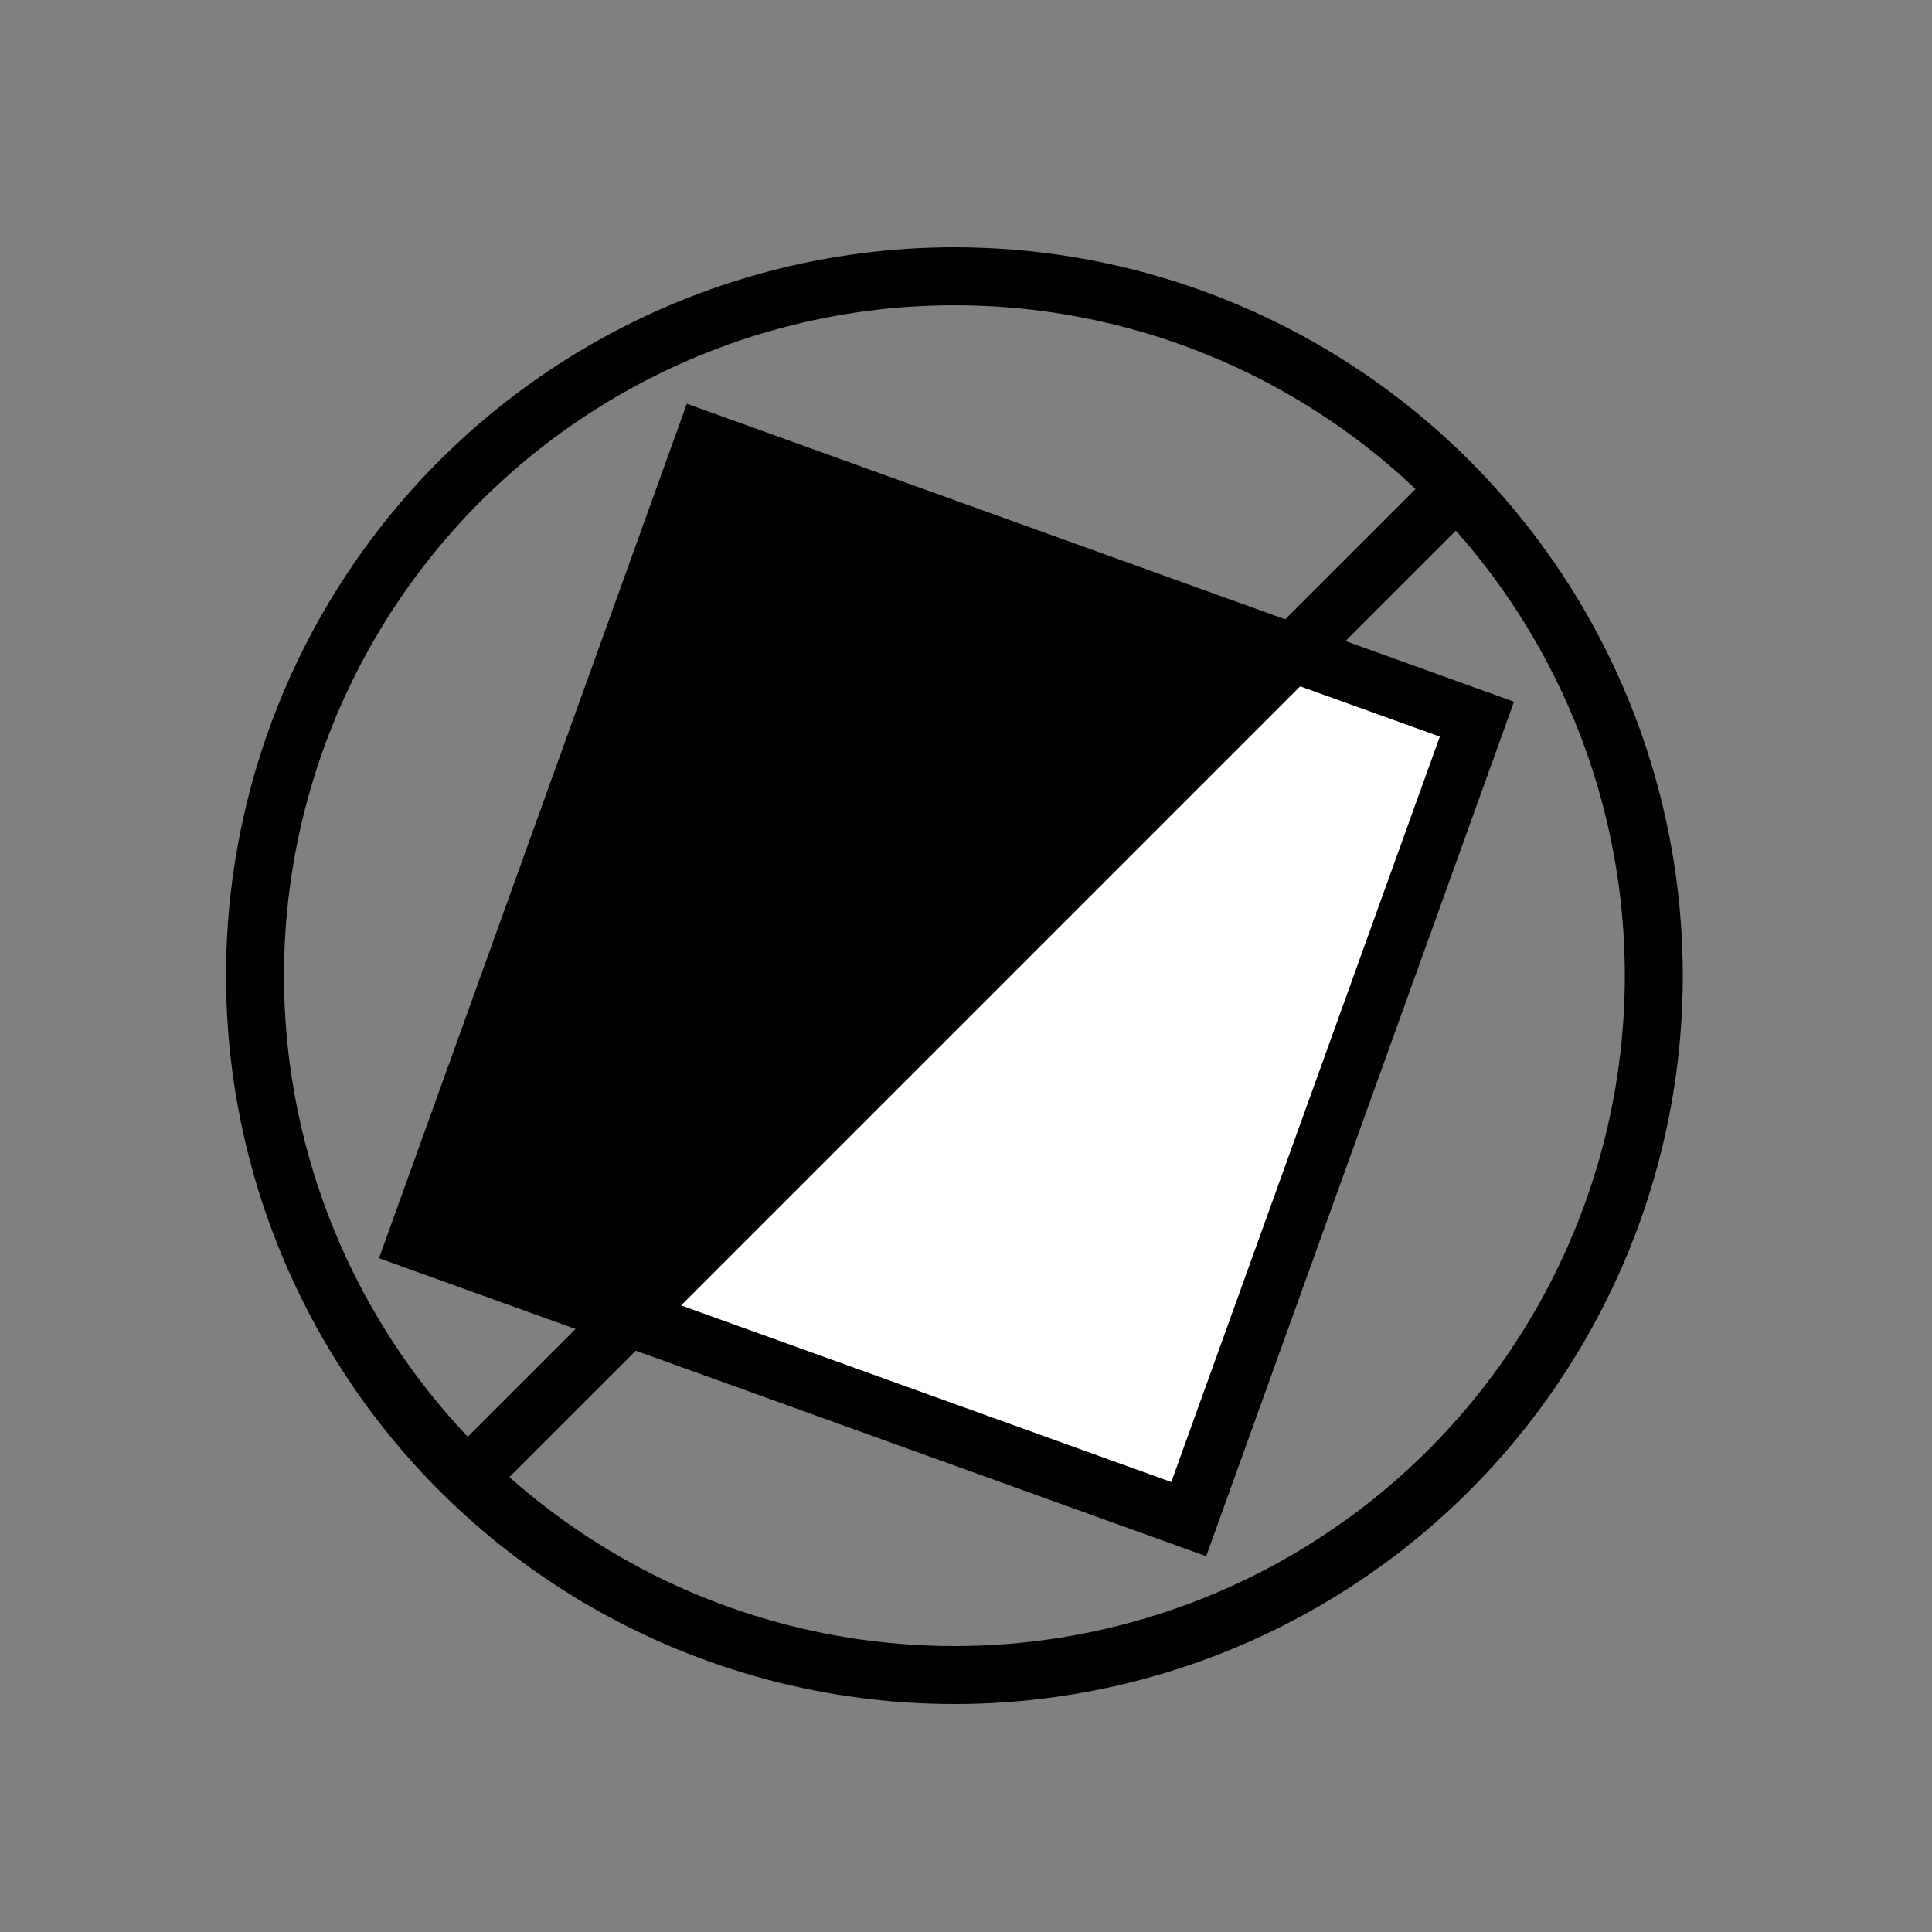
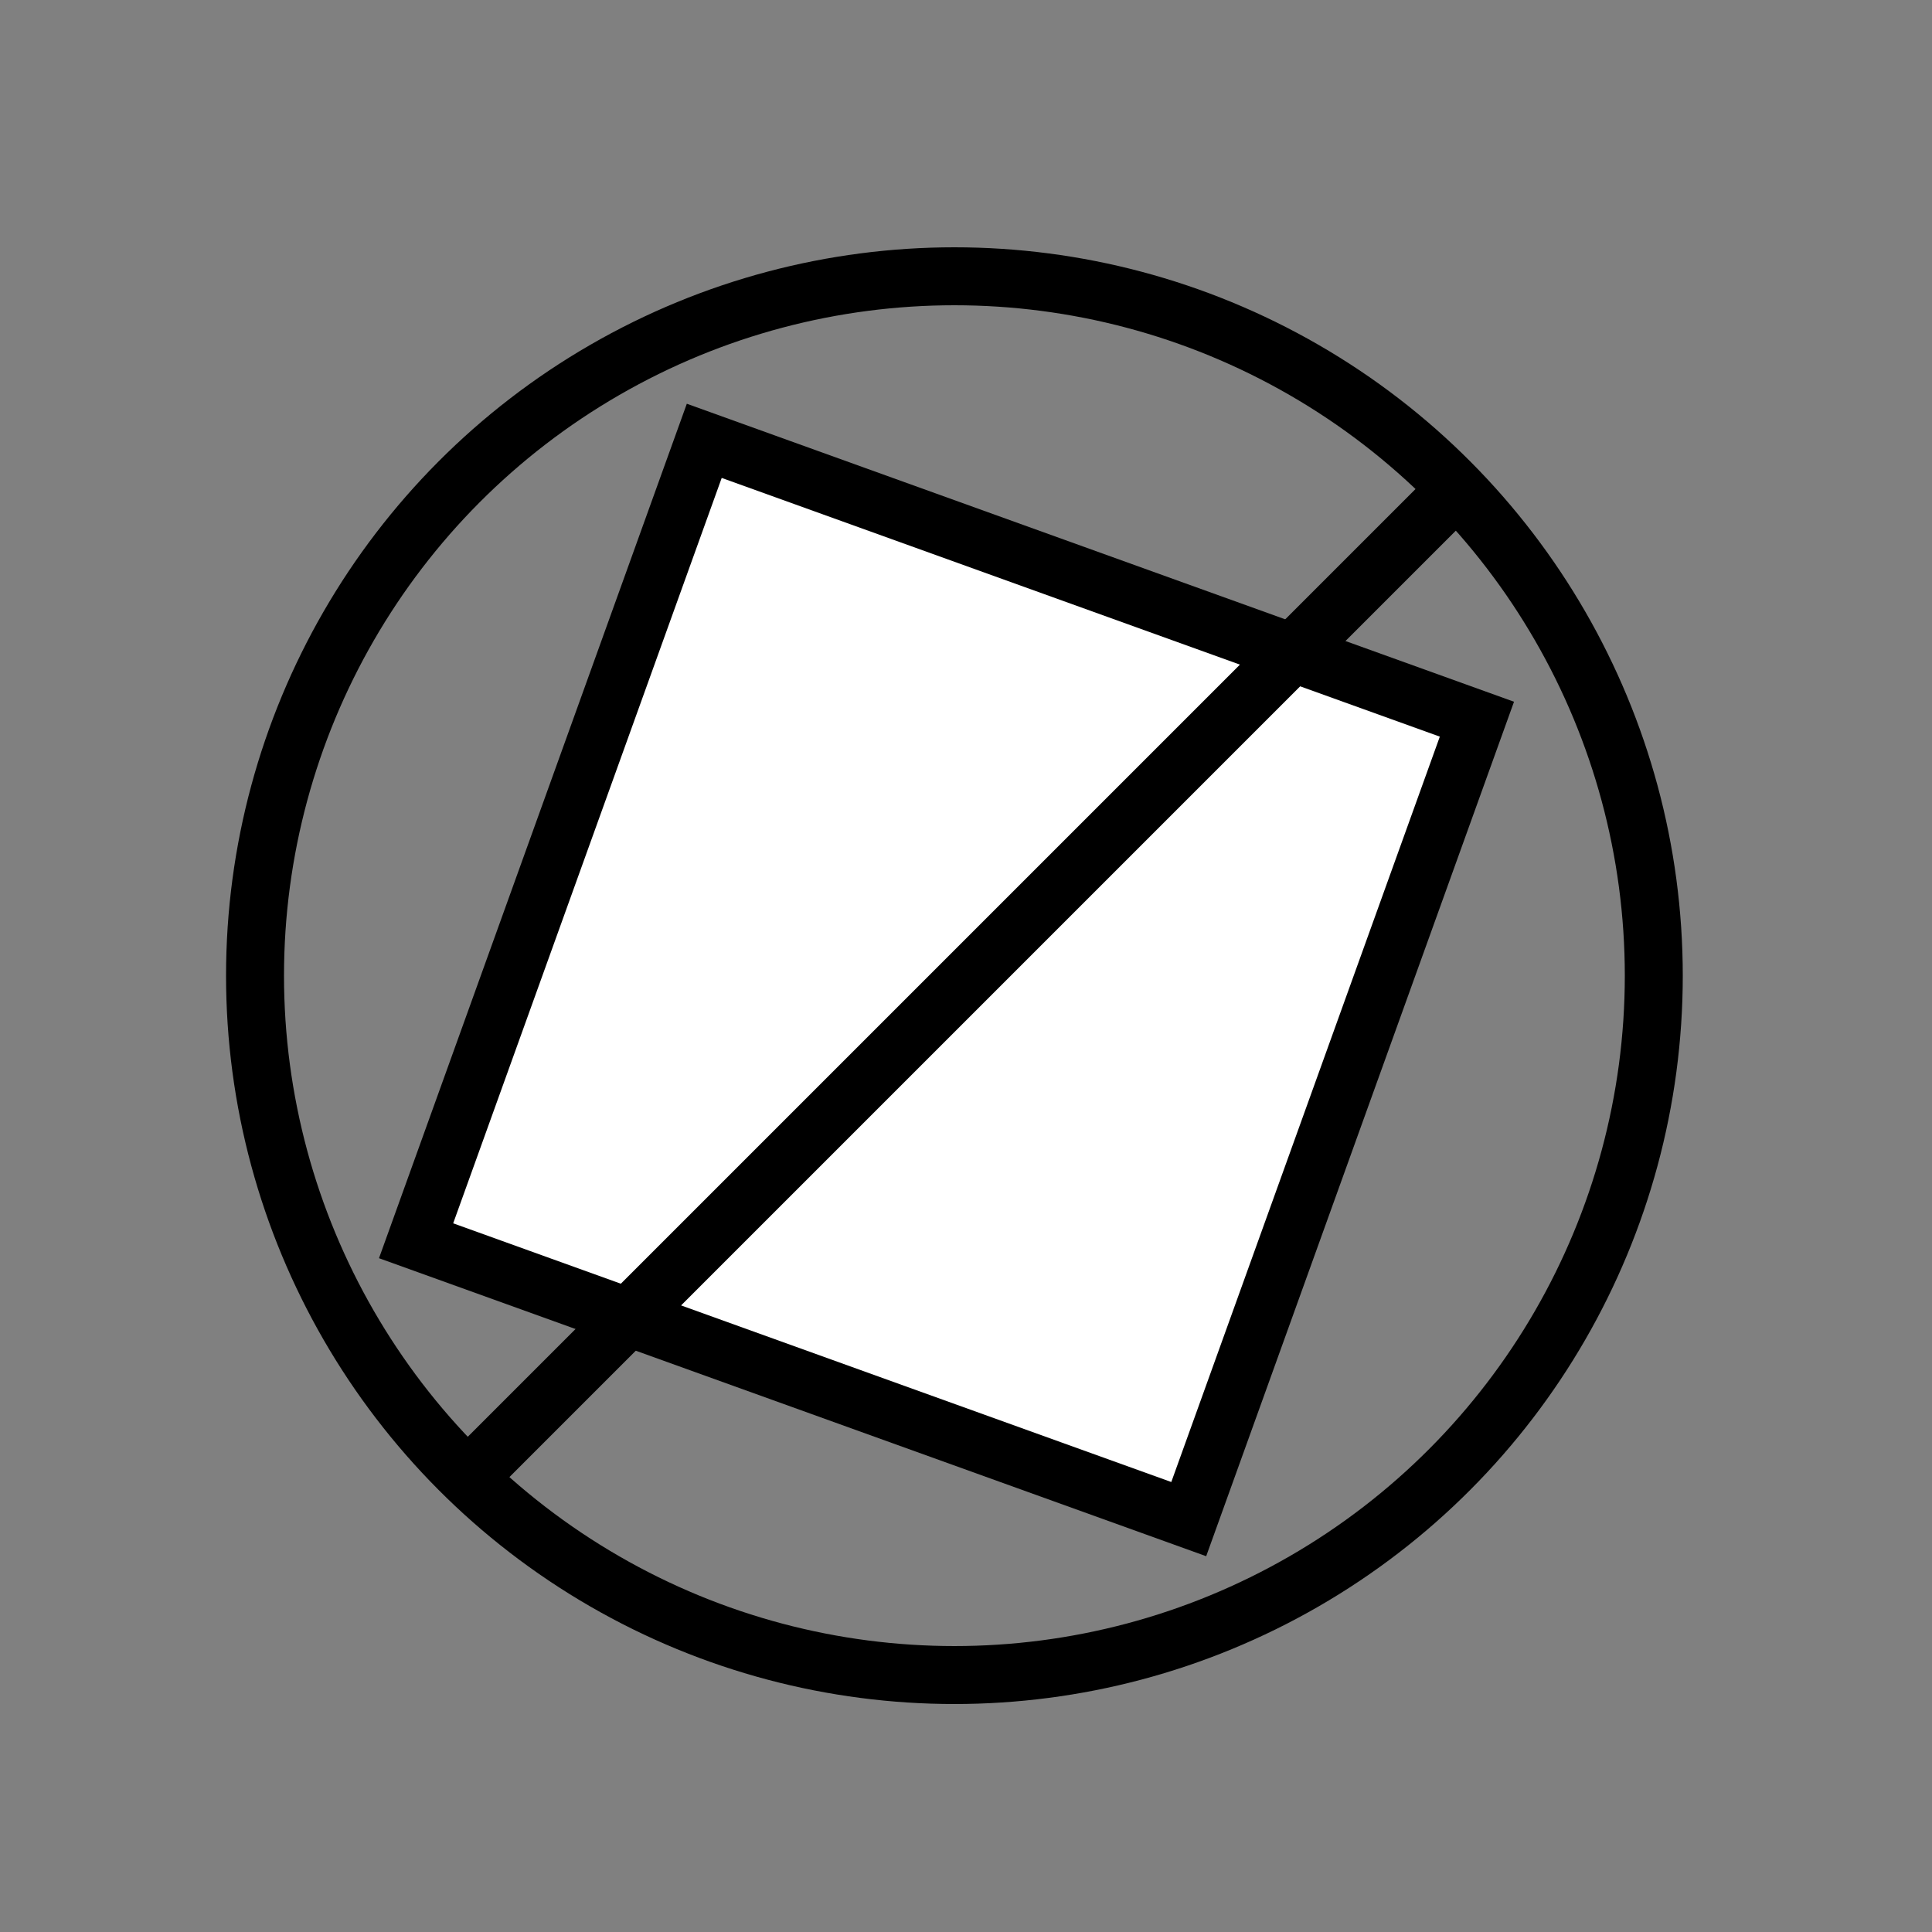
<svg xmlns="http://www.w3.org/2000/svg" version="1.1" id="Layer_1" x="0px" y="0px" viewBox="0 0 100 100" style="enable-background:new 0 0 100 100;" xml:space="preserve">
  <rect x="0" y="0" width="100" height="100" fill="#808080" stroke="none" />
  <style type="text/css">
	.st0{fill:none;stroke:#000000;stroke-width:3;stroke-miterlimit:10;}
	.st1{fill:#FFFFFF;stroke:#000000;stroke-width:3;stroke-miterlimit:10;}
</style>
  <circle class="st0" cx="49.4" cy="50.5" r="36.2" />
  <rect x="27" y="29.5" transform="matrix(0.339 -0.941 0.941 0.339 -15.376 79.628)" class="st1" width="44" height="42.5" />
-   <polygon points="32.8,67.9 22,64 36.9,22.6 67.8,33.7 " />
  <line class="st0" x1="24.5" y1="76.2" x2="76.1" y2="24.6" />
</svg>